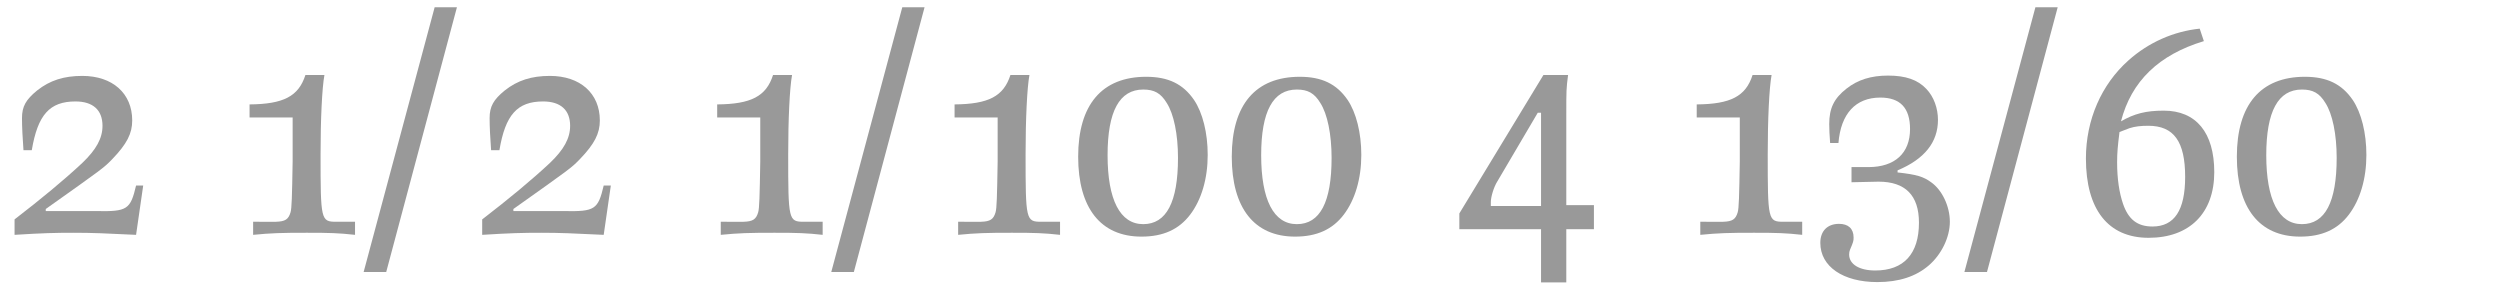
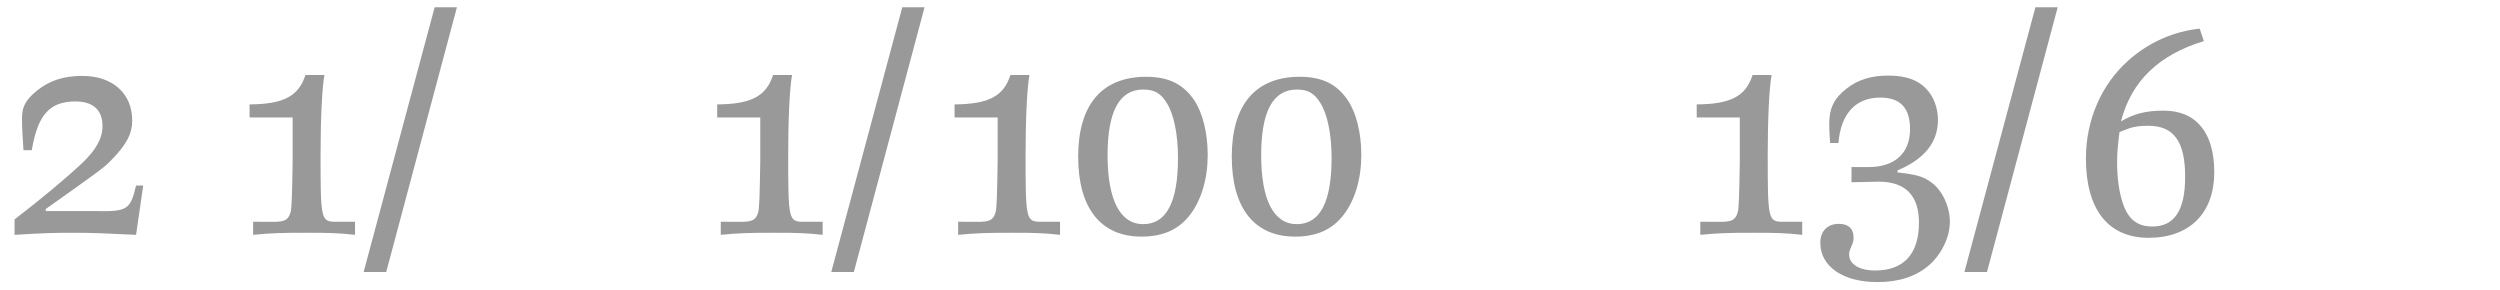
<svg xmlns="http://www.w3.org/2000/svg" version="1.1" id="Ebene_1" x="0px" y="0px" width="345px" height="40px" viewBox="0 0 345 40" enable-background="new 0 0 345 40" xml:space="preserve">
  <g>
    <rect y="1" fill="none" width="345" height="39.201" />
    <path fill="#999999" d="M18.778,25.602h0.984l-0.984,6.806c-4.182-0.205-6.027-0.287-8.61-0.287c-2.542,0-4.264,0.041-8.159,0.287   v-2.132c3.731-2.87,6.847-5.453,9.348-7.79c1.927-1.845,2.788-3.403,2.788-5.126c0-2.172-1.312-3.361-3.731-3.361   c-3.567,0-5.207,1.846-6.027,6.725H3.239c-0.123-1.641-0.205-3.24-0.205-4.429c0-1.599,0.533-2.542,2.091-3.813   c1.763-1.394,3.69-2.008,6.232-2.008c4.182,0,6.888,2.418,6.888,6.149c0,1.804-0.738,3.239-2.747,5.33   c-1.189,1.229-1.271,1.271-9.184,6.888v0.287h7.011C17.548,29.209,17.999,28.922,18.778,25.602z" />
    <path fill="#999999" d="M38.088,30.604c1.271-0.041,1.722-0.328,2.009-1.312c0.164-0.574,0.205-2.132,0.287-7.011v-6.068h-5.945   v-1.804c4.674-0.041,6.765-1.107,7.708-4.059h2.624c-0.328,1.762-0.533,6.108-0.533,10.946c0,9.062,0.041,9.308,2.173,9.308h2.583   v1.804c-2.214-0.246-3.485-0.287-6.642-0.287c-3.526,0-4.92,0.041-7.421,0.287v-1.804H38.088z" />
    <path fill="#999999" d="M59.982,1.001h3.075l-9.758,36.531h-3.116L59.982,1.001z" />
-     <path fill="#999999" d="M83.311,25.602h0.984l-0.984,6.806c-4.182-0.205-6.027-0.287-8.61-0.287c-2.542,0-4.264,0.041-8.159,0.287   v-2.132c3.731-2.87,6.847-5.453,9.348-7.79c1.927-1.845,2.788-3.403,2.788-5.126c0-2.172-1.312-3.361-3.731-3.361   c-3.567,0-5.207,1.846-6.027,6.725h-1.148c-0.123-1.641-0.205-3.24-0.205-4.429c0-1.599,0.533-2.542,2.091-3.813   c1.763-1.394,3.69-2.008,6.232-2.008c4.182,0,6.888,2.418,6.888,6.149c0,1.804-0.738,3.239-2.747,5.33   c-1.189,1.229-1.271,1.271-9.184,6.888v0.287h7.011C82.081,29.209,82.532,28.922,83.311,25.602z" />
    <path fill="#999999" d="M102.621,30.604c1.271-0.041,1.722-0.328,2.009-1.312c0.164-0.574,0.205-2.132,0.287-7.011v-6.068h-5.945   v-1.804c4.674-0.041,6.765-1.107,7.708-4.059h2.624c-0.328,1.762-0.533,6.108-0.533,10.946c0,9.062,0.041,9.308,2.173,9.308h2.583   v1.804c-2.214-0.246-3.485-0.287-6.642-0.287c-3.526,0-4.92,0.041-7.421,0.287v-1.804H102.621z" />
    <path fill="#999999" d="M124.515,1.001h3.075l-9.758,36.531h-3.116L124.515,1.001z" />
    <path fill="#999999" d="M135.38,30.604c1.271-0.041,1.722-0.328,2.009-1.312c0.164-0.574,0.205-2.132,0.287-7.011v-6.068h-5.945   v-1.804c4.674-0.041,6.765-1.107,7.708-4.059h2.624c-0.328,1.762-0.533,6.108-0.533,10.946c0,9.062,0.041,9.308,2.173,9.308h2.583   v1.804c-2.214-0.246-3.485-0.287-6.642-0.287c-3.526,0-4.92,0.041-7.421,0.287v-1.804H135.38z" />
    <path fill="#999999" d="M164.777,13.793c1.189,1.764,1.886,4.551,1.886,7.585c0,3.28-0.861,6.191-2.419,8.241   c-1.558,2.051-3.731,3.034-6.724,3.034c-5.617,0-8.733-3.937-8.733-11.029c0-7.175,3.28-11.028,9.389-11.028   C161.21,10.596,163.26,11.579,164.777,13.793z M152.846,21.419c0,6.15,1.722,9.513,4.92,9.513c3.198,0,4.797-3.035,4.797-9.144   c0-3.239-0.574-6.067-1.558-7.585c-0.82-1.354-1.722-1.846-3.239-1.846C154.486,12.357,152.846,15.352,152.846,21.419z" />
    <path fill="#999999" d="M185.974,13.793c1.189,1.764,1.886,4.551,1.886,7.585c0,3.28-0.861,6.191-2.419,8.241   c-1.558,2.051-3.731,3.034-6.724,3.034c-5.617,0-8.733-3.937-8.733-11.029c0-7.175,3.28-11.028,9.389-11.028   C182.407,10.596,184.457,11.579,185.974,13.793z M174.042,21.419c0,6.15,1.722,9.513,4.92,9.513c3.198,0,4.797-3.035,4.797-9.144   c0-3.239-0.574-6.067-1.558-7.585c-0.82-1.354-1.722-1.846-3.239-1.846C175.683,12.357,174.042,15.352,174.042,21.419z" />
-     <path fill="#999999" d="M201.389,29.455l11.603-19.105h3.403c-0.246,1.885-0.246,2.09-0.246,5.494v12.463h3.813v3.322h-3.813v7.339   h-3.485v-7.339h-11.275V29.455z M212.213,15.557l-5.576,9.471c-0.492,0.779-0.902,2.132-0.902,2.869v0.533h6.929V15.557H212.213z" />
    <path fill="#999999" d="M237.796,30.604c1.271-0.041,1.722-0.328,2.009-1.312c0.164-0.574,0.205-2.132,0.287-7.011v-6.068h-5.945   v-1.804c4.674-0.041,6.765-1.107,7.708-4.059h2.624c-0.328,1.762-0.533,6.108-0.533,10.946c0,9.062,0.041,9.308,2.173,9.308h2.583   v1.804c-2.214-0.246-3.485-0.287-6.642-0.287c-3.526,0-4.92,0.041-7.421,0.287v-1.804H237.796z" />
    <path fill="#999999" d="M252.434,17.114c0-2.173,0.656-3.526,2.378-4.88c1.558-1.229,3.403-1.803,5.74-1.803   c2.419,0,4.1,0.573,5.289,1.844c1.025,1.066,1.599,2.666,1.599,4.265c0,3.075-1.845,5.412-5.576,6.97v0.287   c2.624,0.287,3.567,0.574,4.633,1.354c1.517,1.066,2.583,3.32,2.583,5.453c0,2.132-1.148,4.51-2.911,6.027   c-1.763,1.517-4.1,2.296-7.093,2.296c-4.715,0-7.872-2.132-7.872-5.413c0-1.64,0.984-2.623,2.583-2.623   c1.271,0,2.009,0.656,2.009,1.886c0,0.491-0.041,0.614-0.492,1.681c-0.082,0.205-0.123,0.41-0.123,0.656   c0,1.354,1.394,2.214,3.608,2.214c3.936,0,6.027-2.296,6.027-6.601c0-3.772-1.886-5.658-5.576-5.658l-3.731,0.082v-2.092h2.337   c3.649,0,5.74-1.926,5.74-5.248c0-2.91-1.353-4.346-4.1-4.346c-3.403,0-5.453,2.215-5.781,6.273h-1.148   C252.474,18.754,252.434,17.729,252.434,17.114z" />
    <path fill="#999999" d="M280.887,1.001h3.075l-9.758,36.531h-3.116L280.887,1.001z" />
    <path fill="#999999" d="M292.695,16.745c1.845-1.065,3.444-1.476,5.904-1.476c4.469,0,6.97,3.033,6.97,8.486   c0,5.658-3.403,9.062-9.061,9.062c-5.576,0-8.651-3.896-8.651-10.947c0-5.33,2.132-10.209,5.863-13.53   c2.788-2.501,6.273-4.018,9.84-4.387l0.574,1.722C297.902,7.561,294.13,11.21,292.695,16.745z M292.162,22.403   c0,2.255,0.287,4.182,0.82,5.739c0.738,2.133,1.968,3.117,4.059,3.117c3.034,0,4.51-2.256,4.51-6.848   c0-4.879-1.558-7.053-5.084-7.053c-1.025,0-1.804,0.082-2.583,0.328l-1.394,0.533C292.244,20.189,292.162,21.092,292.162,22.403z" />
-     <path fill="#999999" d="M324.675,13.793c1.189,1.764,1.886,4.551,1.886,7.585c0,3.28-0.861,6.191-2.419,8.241   c-1.558,2.051-3.731,3.034-6.724,3.034c-5.617,0-8.733-3.937-8.733-11.029c0-7.175,3.28-11.028,9.389-11.028   C321.108,10.596,323.158,11.579,324.675,13.793z M312.744,21.419c0,6.15,1.722,9.513,4.92,9.513c3.198,0,4.797-3.035,4.797-9.144   c0-3.239-0.574-6.067-1.558-7.585c-0.82-1.354-1.722-1.846-3.239-1.846C314.384,12.357,312.744,15.352,312.744,21.419z" />
  </g>
</svg>